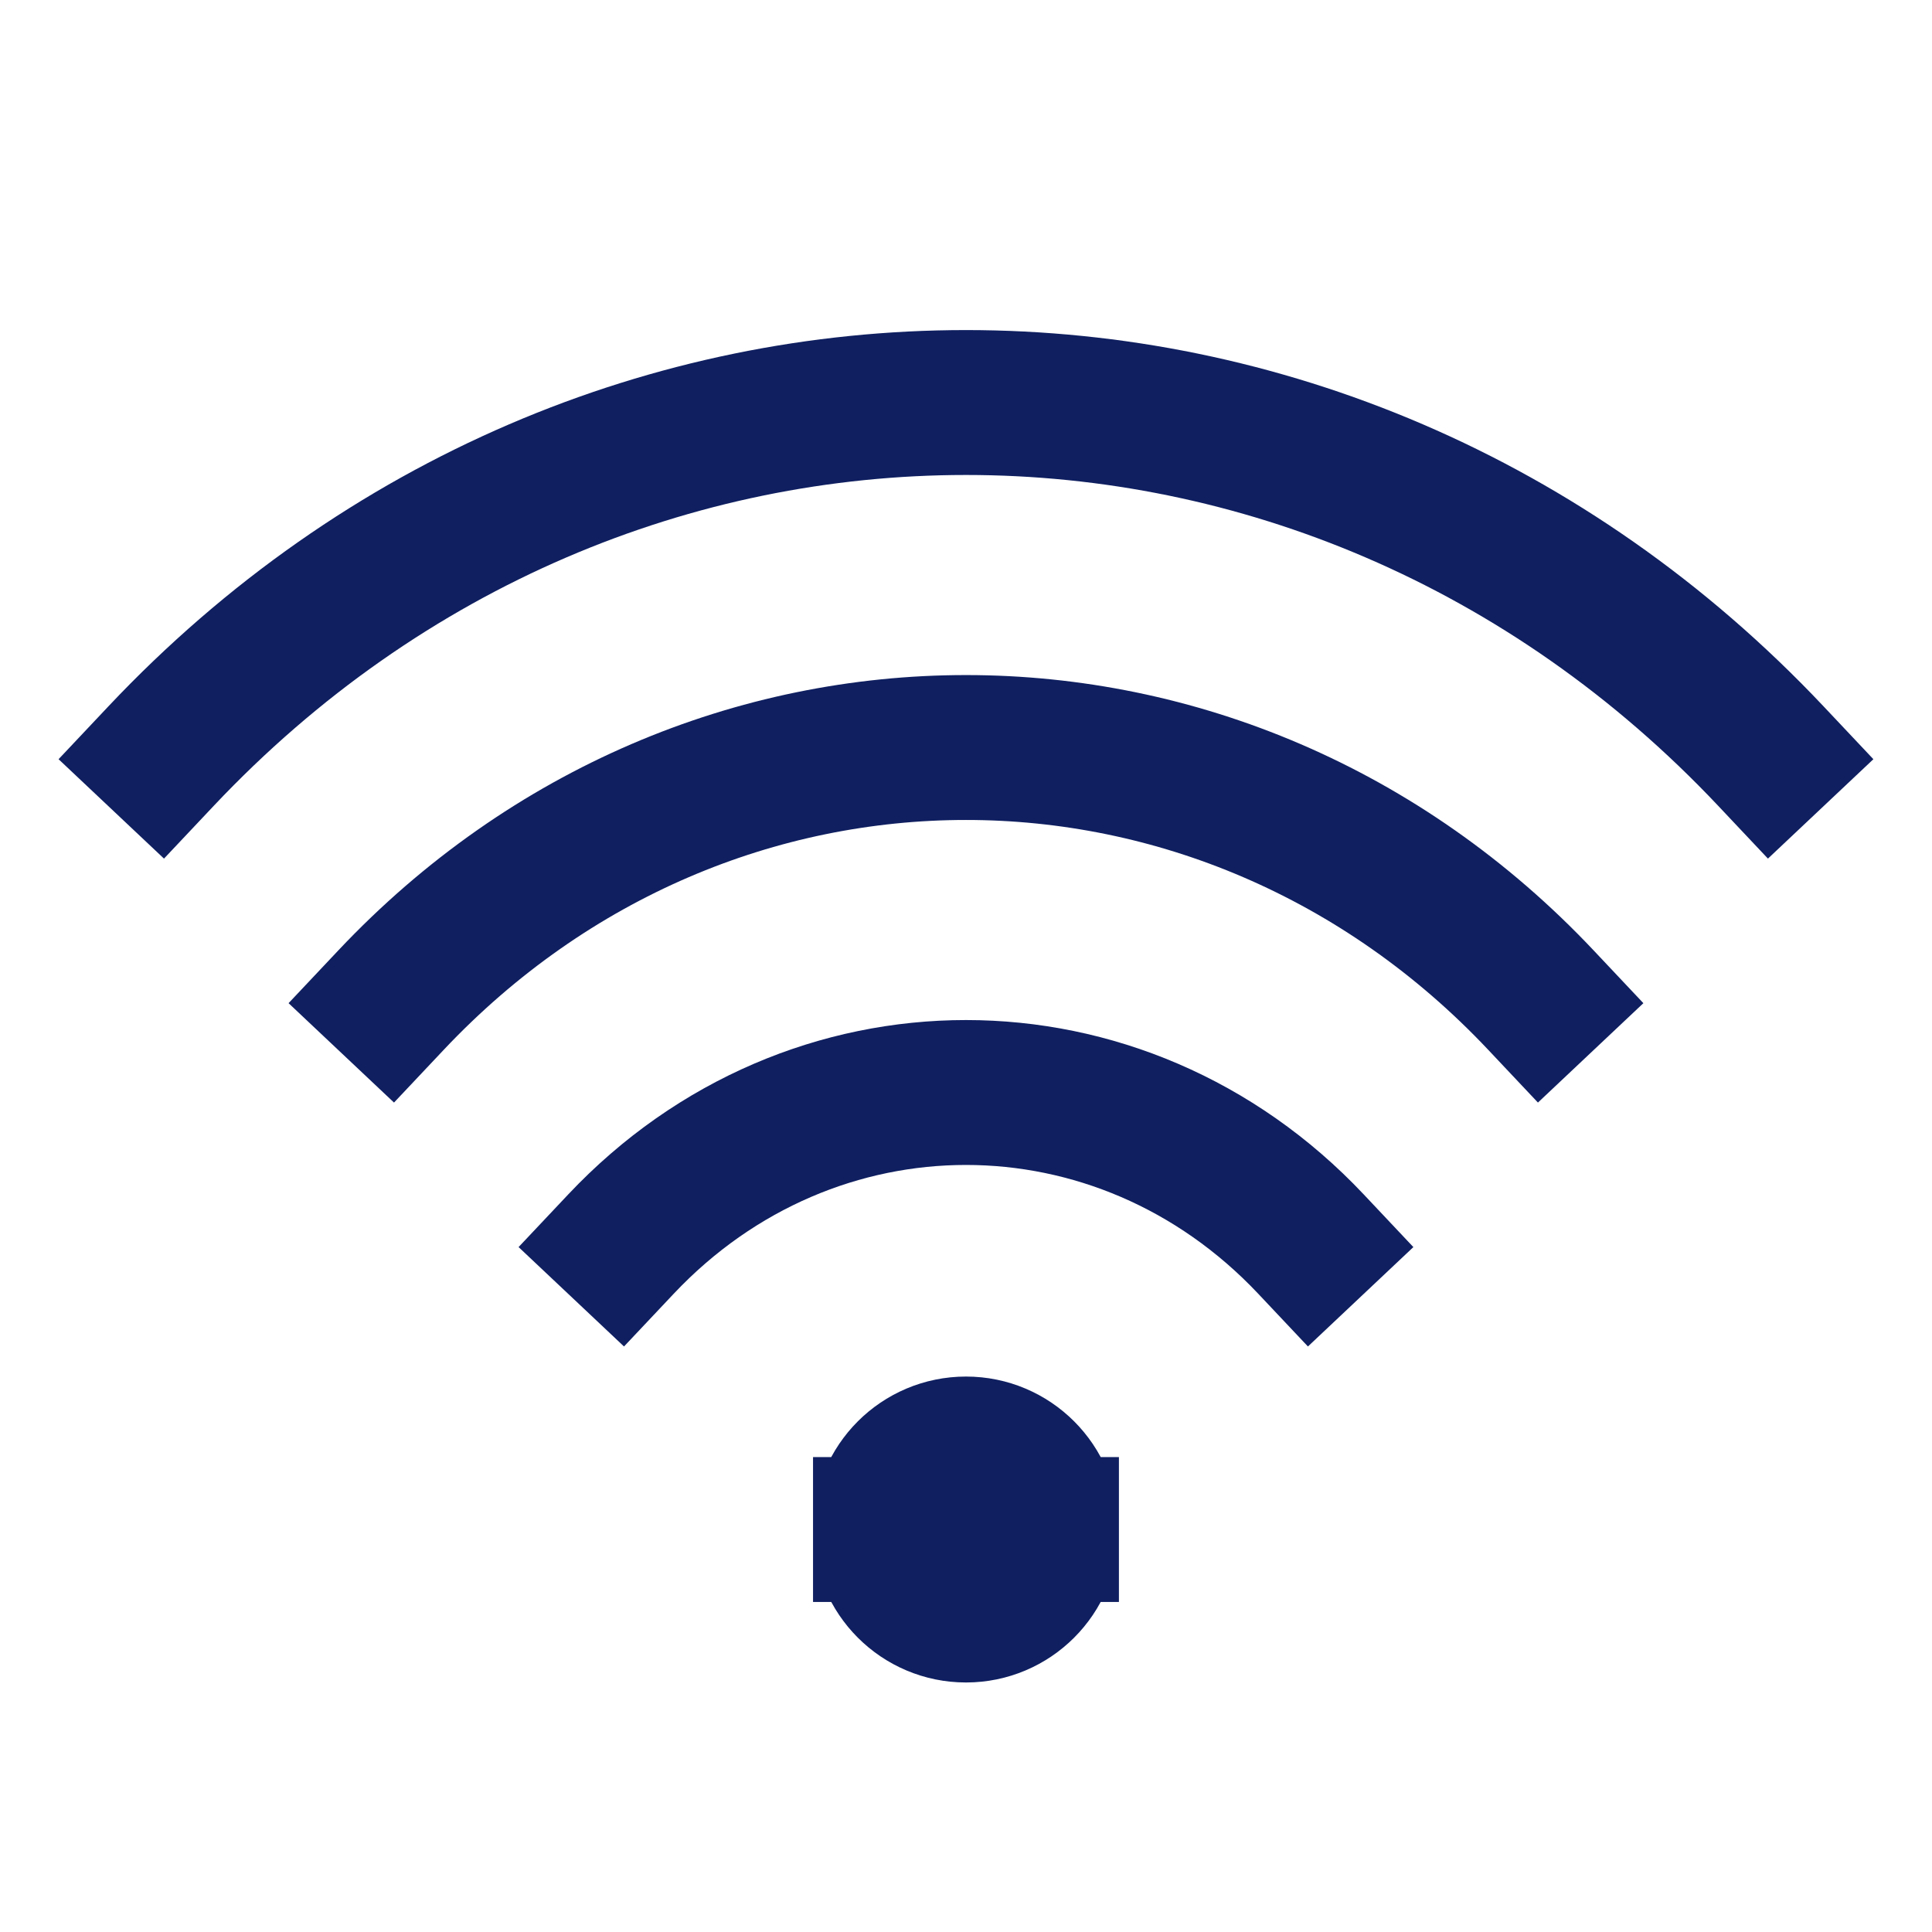
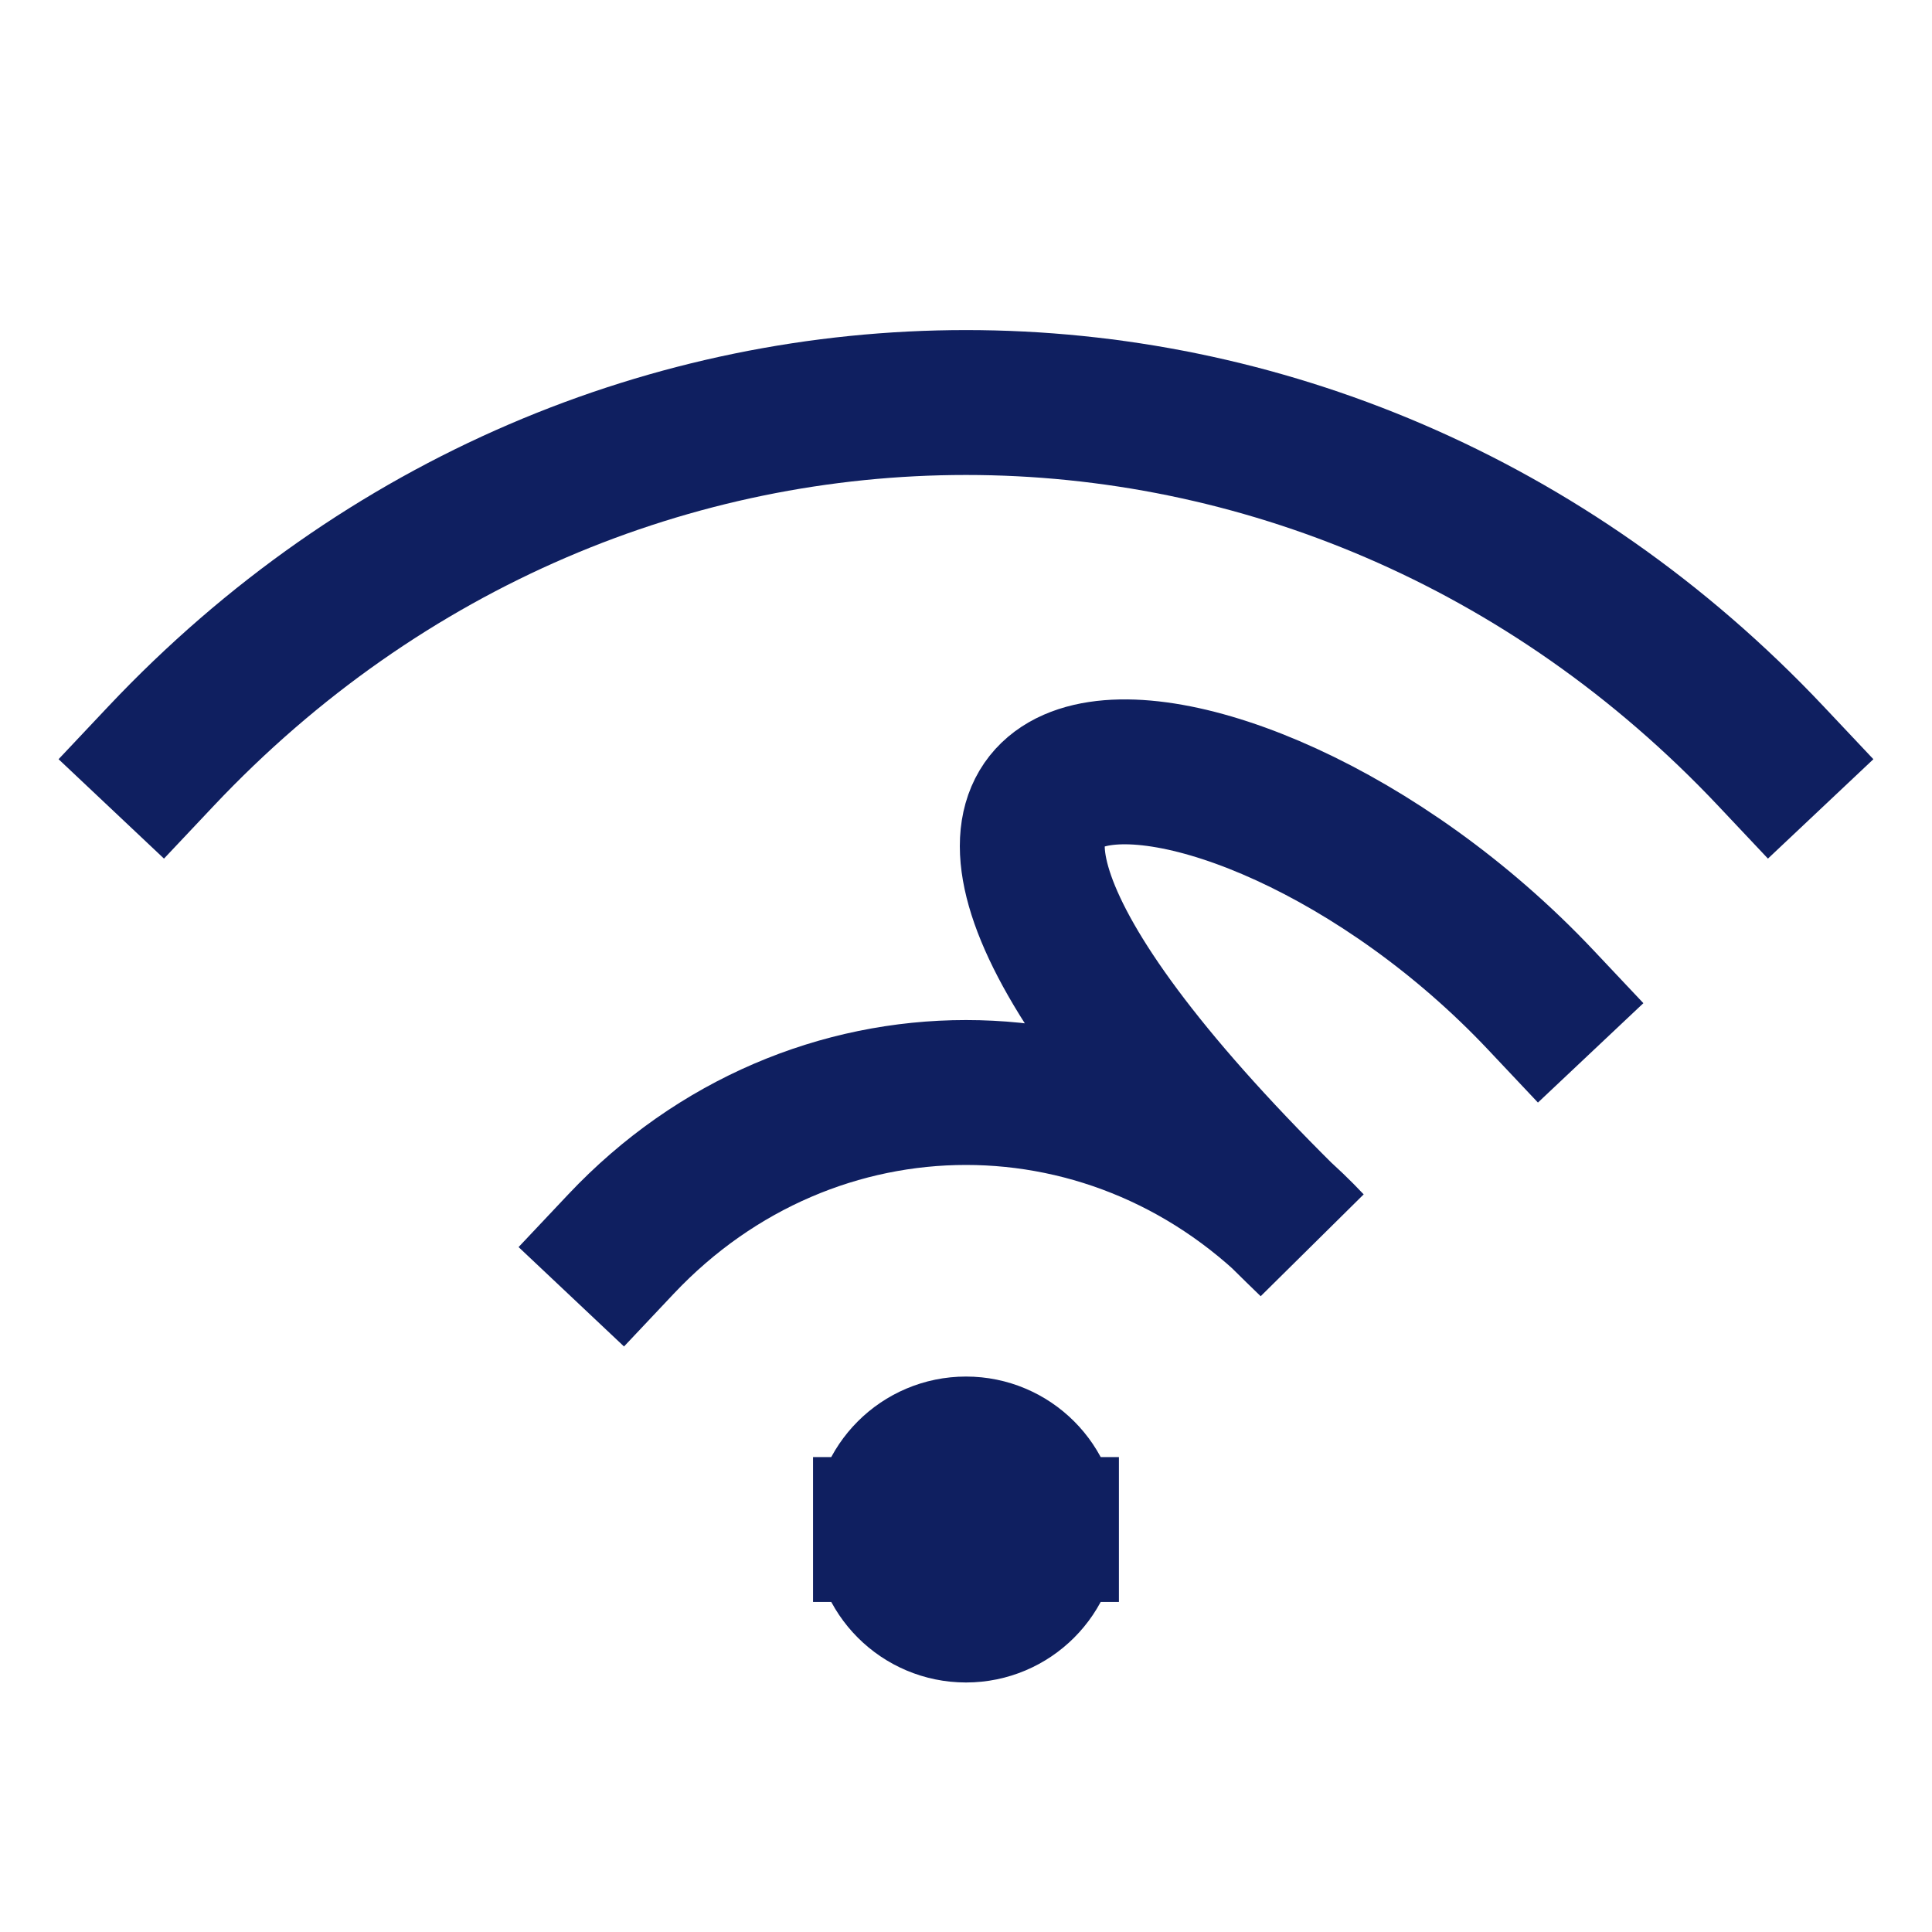
<svg xmlns="http://www.w3.org/2000/svg" width="40" height="40" viewBox="0 0 40 40" fill="none">
-   <path d="M21.666 31.667C21.666 32.587 20.92 33.334 20 33.334C19.079 33.334 18.333 32.587 18.333 31.667M21.666 31.667C21.666 30.746 20.92 30 20 30C19.079 30 18.333 30.746 18.333 31.667M21.666 31.667H18.333M12.857 25.757C16.802 21.573 23.198 21.573 27.142 25.757M8.095 20.707C14.67 13.733 25.33 13.733 31.904 20.707M3.333 15.656C12.538 5.893 27.462 5.893 36.666 15.656" stroke="#0F1F60" stroke-width="3" stroke-linecap="square" />
+   <path d="M21.666 31.667C21.666 32.587 20.92 33.334 20 33.334C19.079 33.334 18.333 32.587 18.333 31.667M21.666 31.667C21.666 30.746 20.92 30 20 30C19.079 30 18.333 30.746 18.333 31.667M21.666 31.667H18.333M12.857 25.757C16.802 21.573 23.198 21.573 27.142 25.757C14.67 13.733 25.33 13.733 31.904 20.707M3.333 15.656C12.538 5.893 27.462 5.893 36.666 15.656" stroke="#0F1F60" stroke-width="3" stroke-linecap="square" />
</svg>